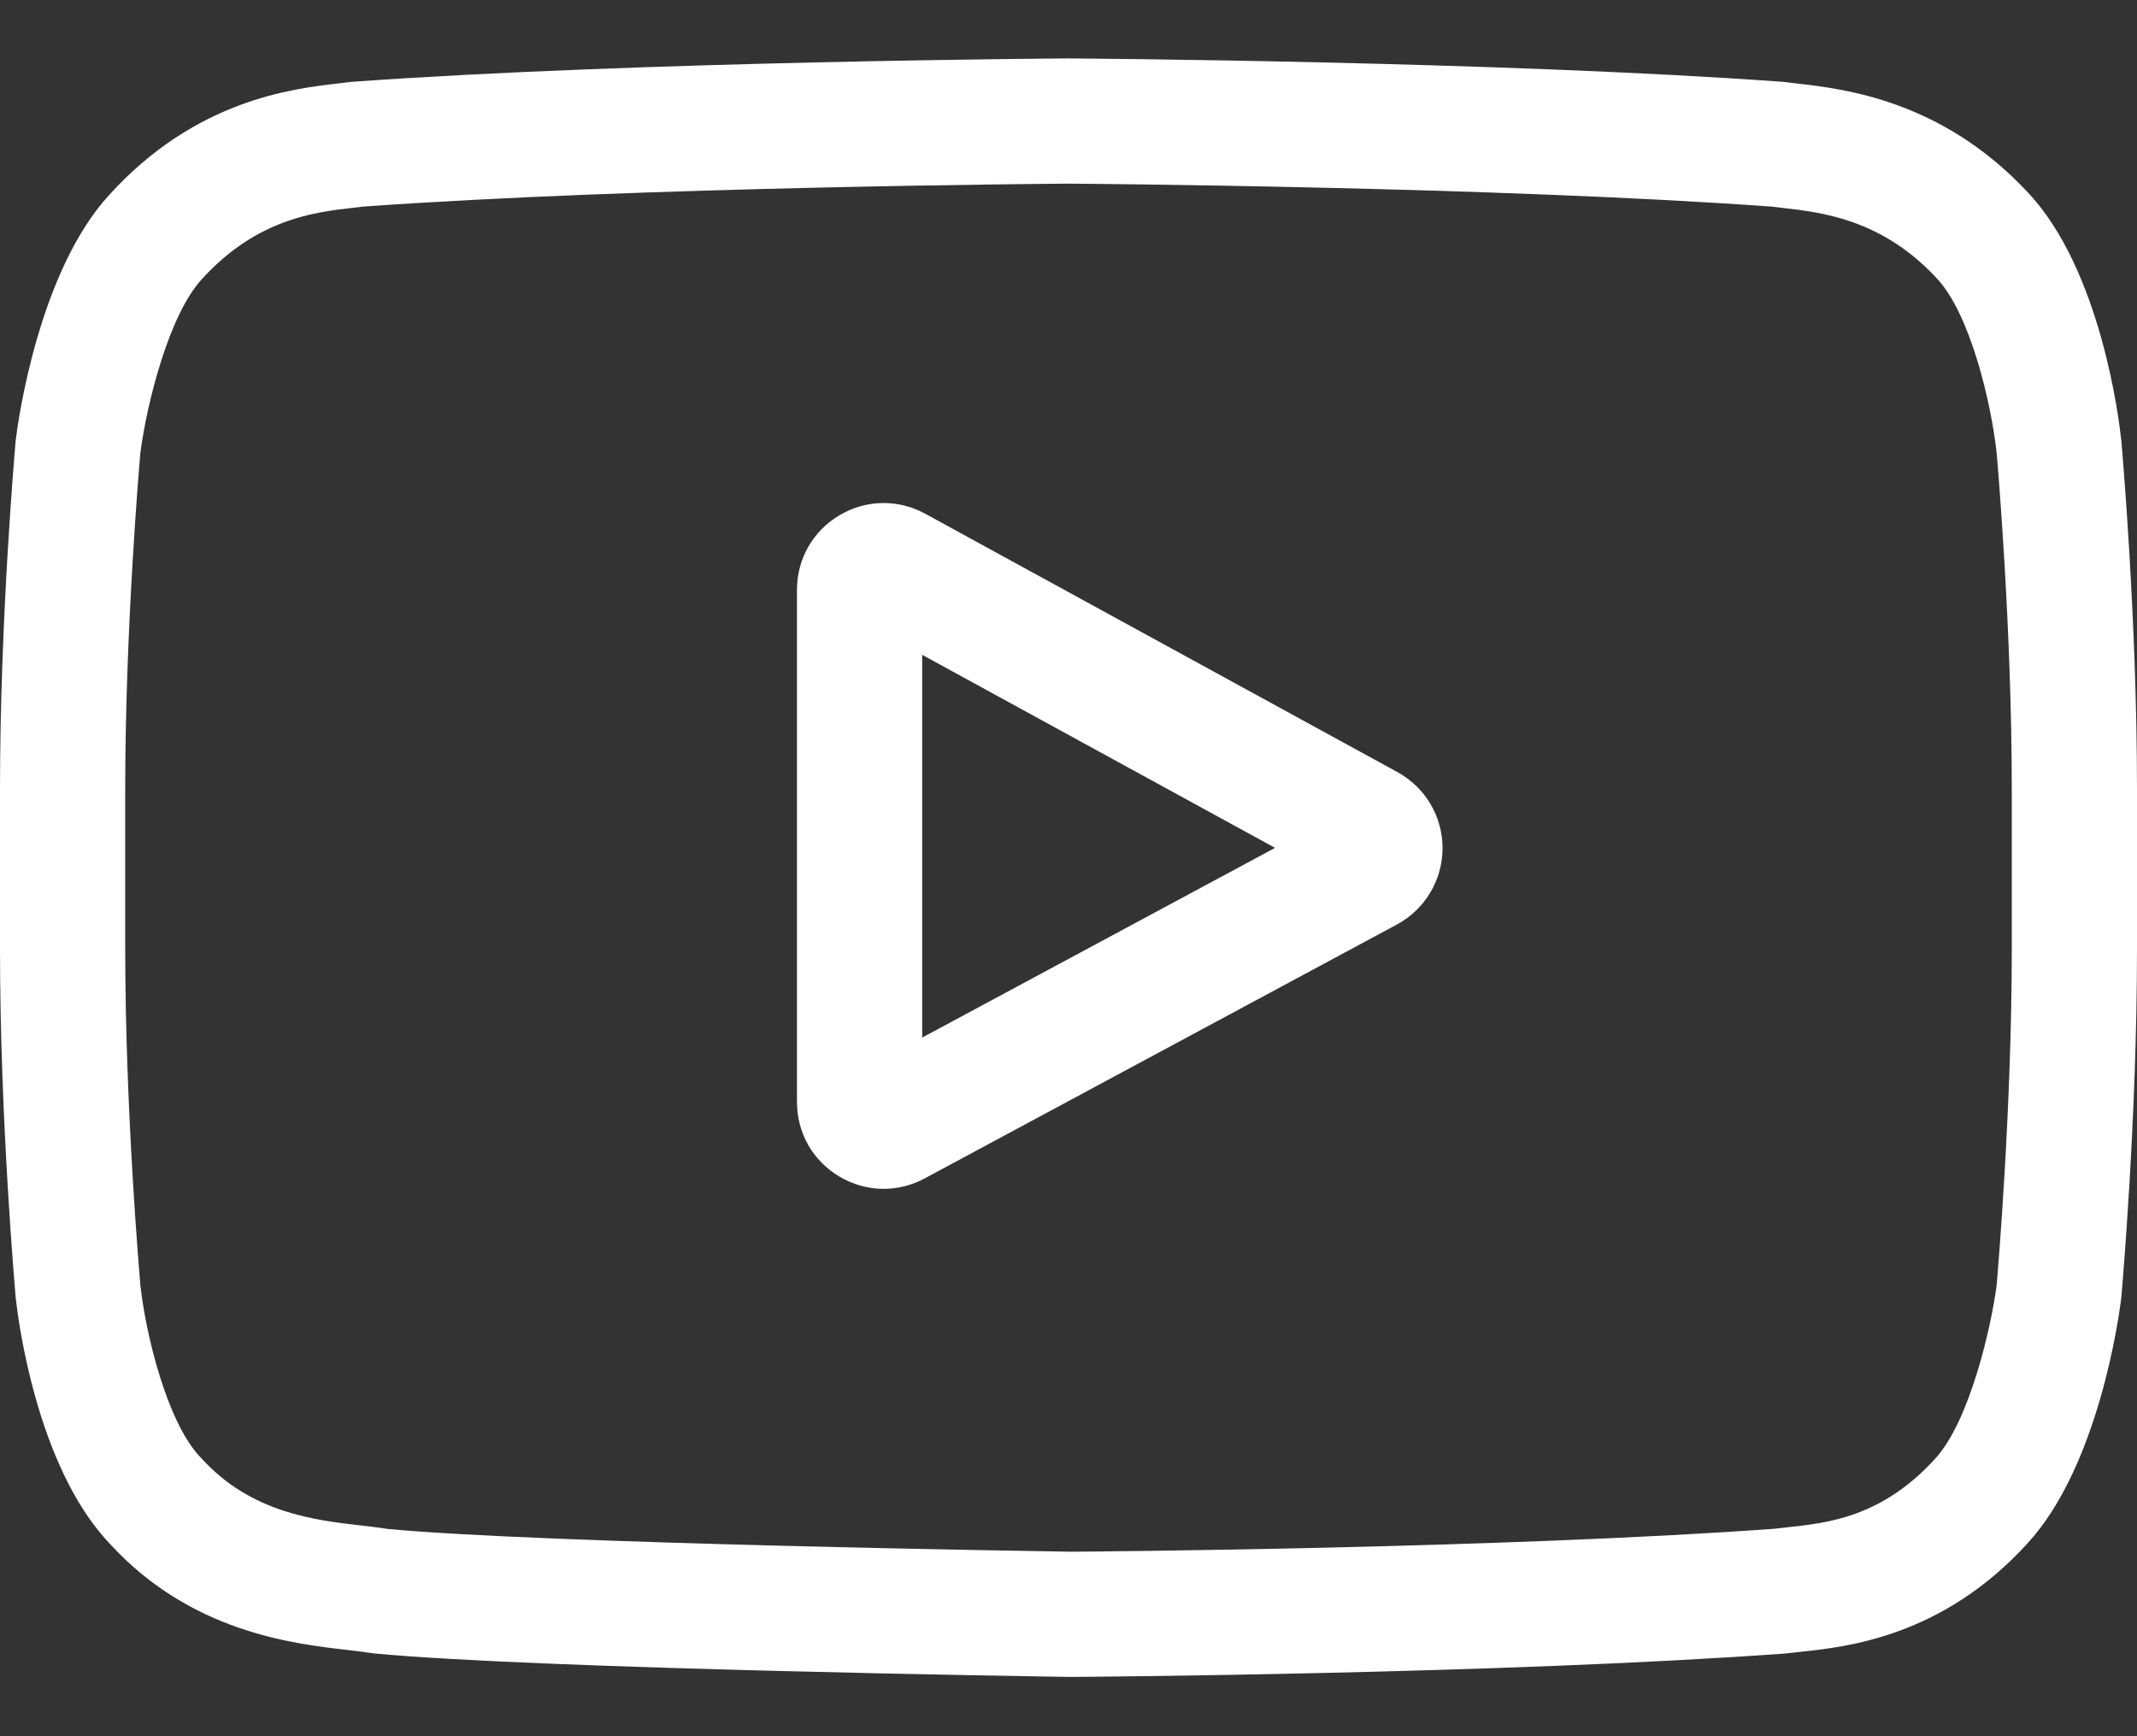
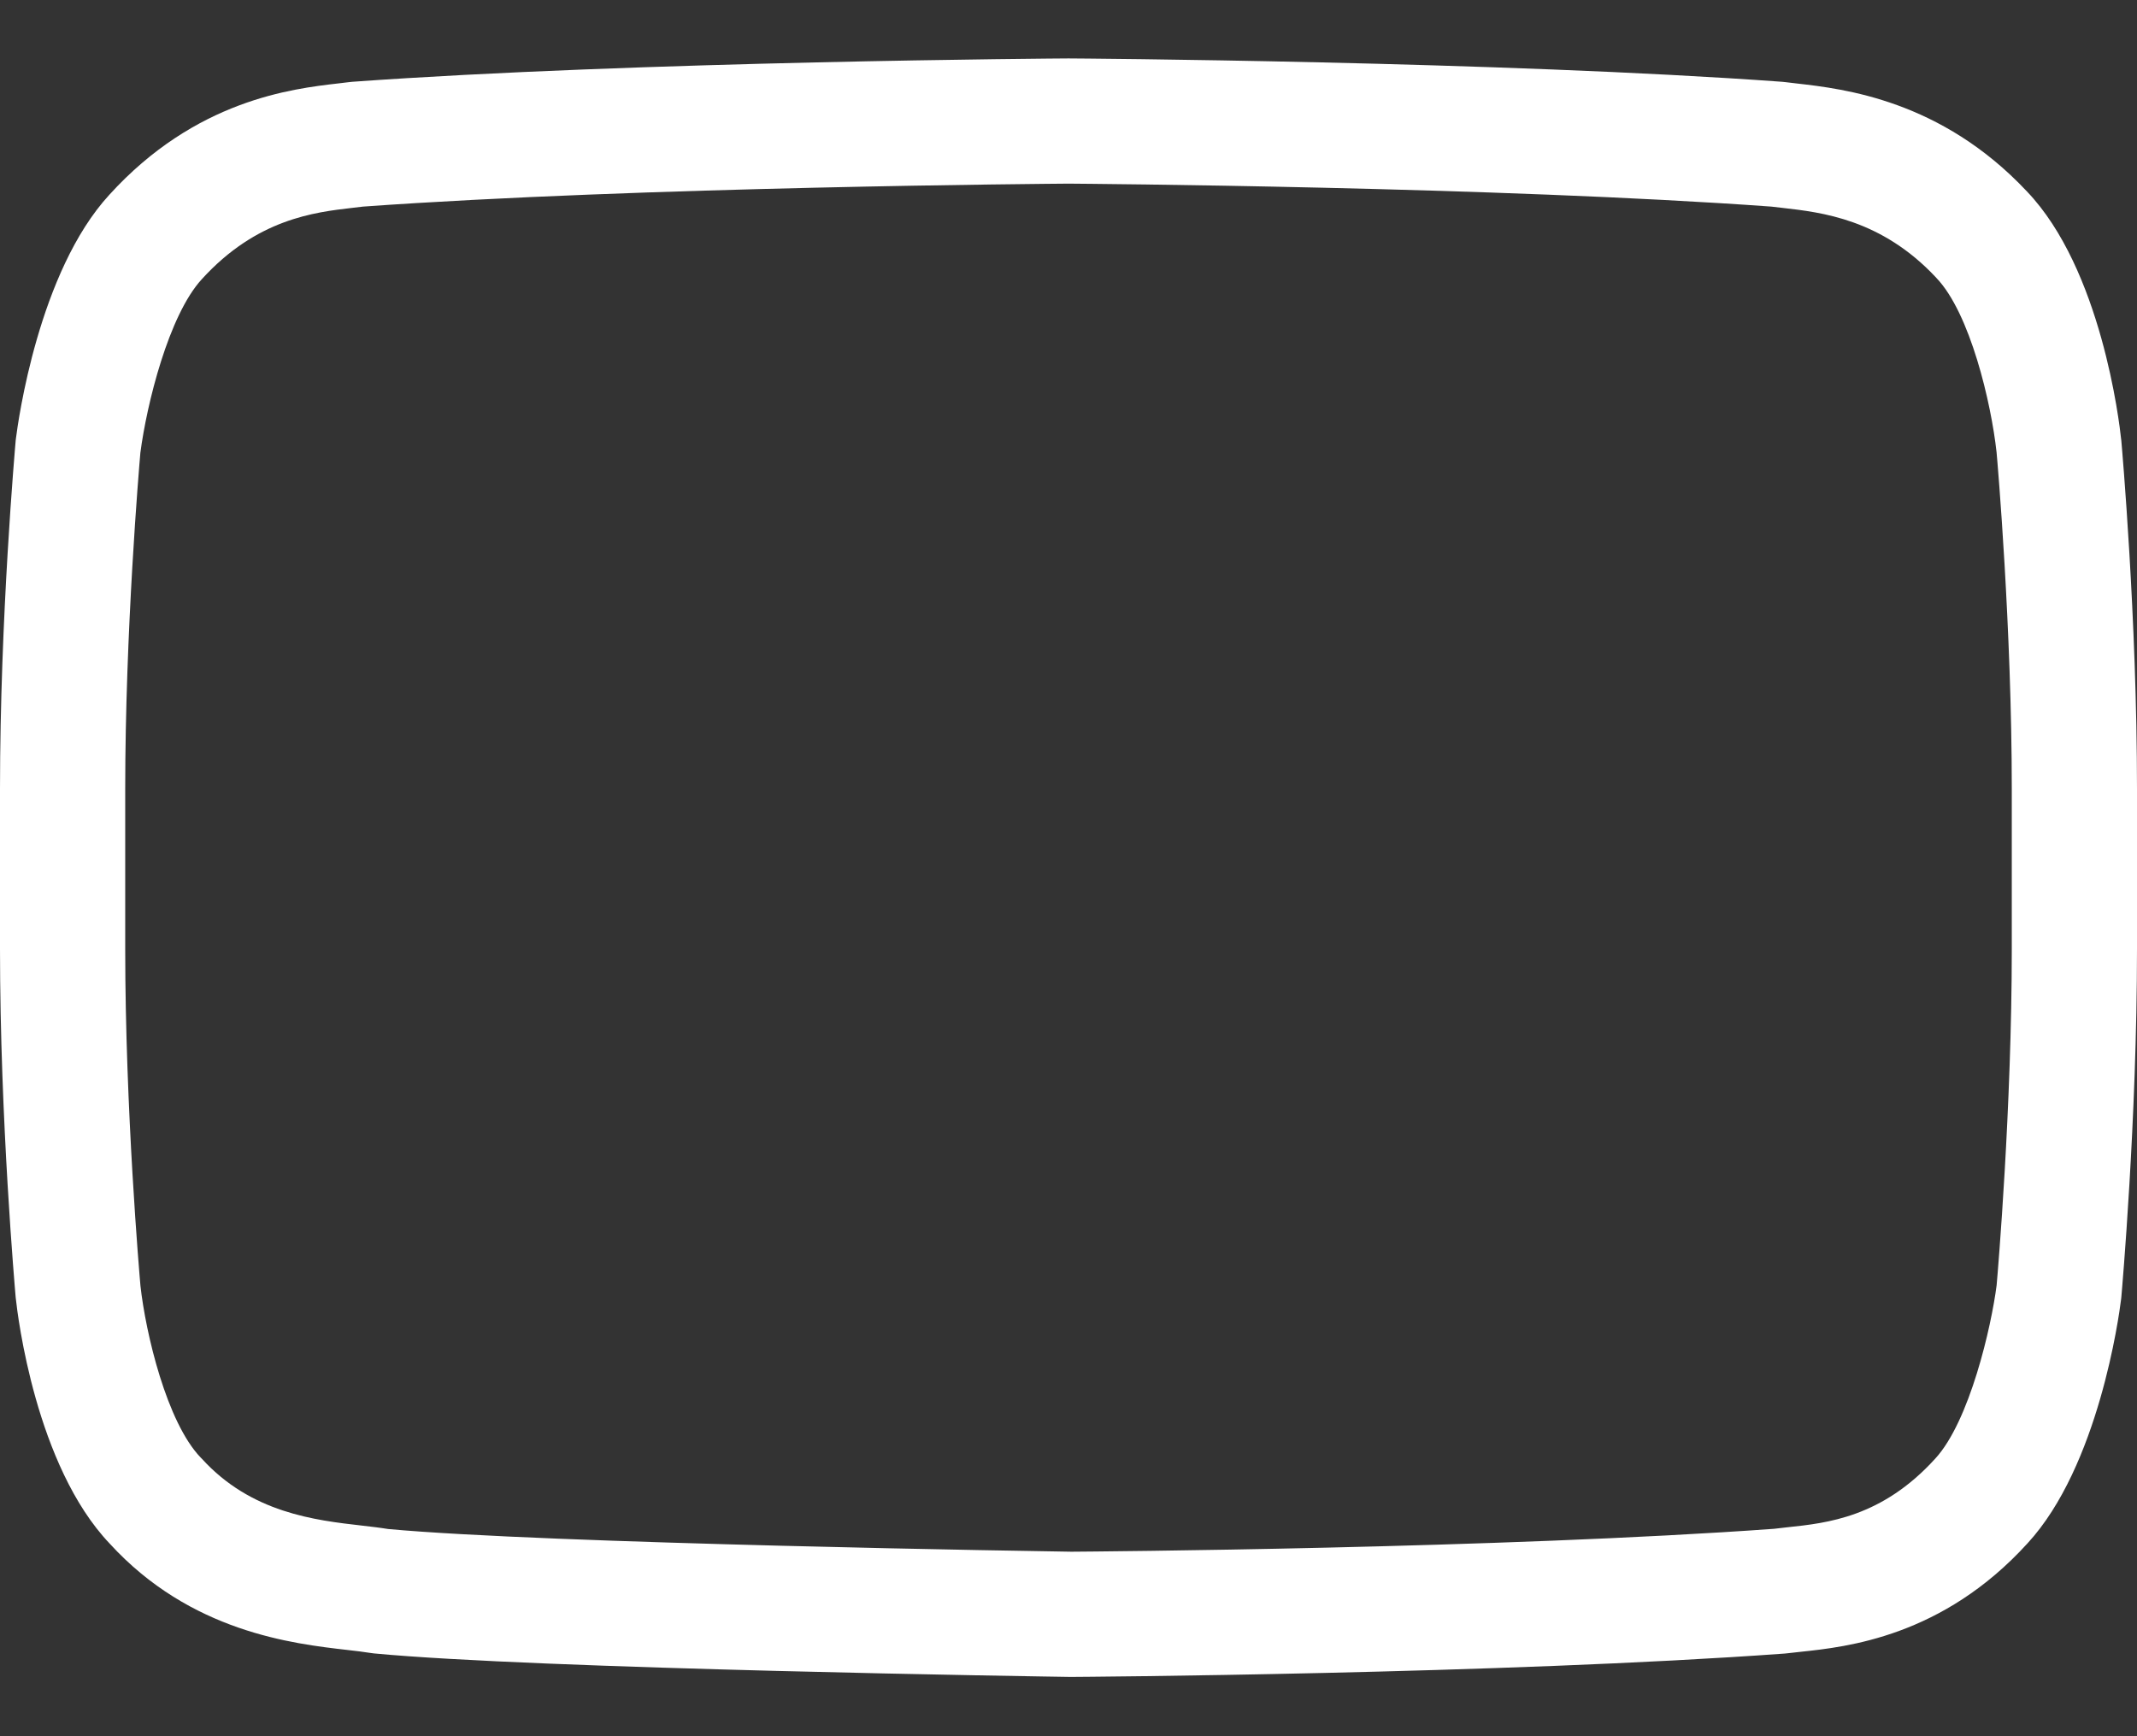
<svg xmlns="http://www.w3.org/2000/svg" width="32" height="26" viewBox="0 0 32 26" fill="none">
  <rect x="0" y="0" width="32" height="26" fill="#333333" stroke="none" />
-   <path d="M20.925 11.562L13.856 7.694C13.449 7.471 12.969 7.48 12.57 7.716C12.172 7.952 11.934 8.37 11.934 8.833V16.503C11.934 16.964 12.17 17.381 12.566 17.617C12.773 17.741 13.002 17.803 13.232 17.803C13.443 17.803 13.653 17.751 13.848 17.646L20.917 13.845C21.337 13.619 21.599 13.183 21.601 12.706C21.603 12.229 21.344 11.791 20.925 11.562ZM13.809 15.538V9.806L19.093 12.697L13.809 15.538Z" fill="white" />
  <path d="M31.765 6.595L31.763 6.581C31.736 6.323 31.466 4.032 30.352 2.867C29.065 1.496 27.606 1.33 26.904 1.25C26.846 1.243 26.792 1.237 26.745 1.231L26.689 1.225C22.458 0.917 16.07 0.875 16.006 0.875L16 0.875L15.994 0.875C15.93 0.875 9.541 0.917 5.273 1.225L5.217 1.231C5.171 1.237 5.121 1.243 5.067 1.249C4.373 1.329 2.929 1.496 1.638 2.916C0.577 4.069 0.271 6.311 0.239 6.563L0.235 6.595C0.226 6.703 0 9.254 0 11.816V14.21C0 16.772 0.226 19.323 0.235 19.431L0.237 19.447C0.264 19.7 0.534 21.949 1.642 23.115C2.853 24.44 4.383 24.615 5.207 24.709C5.337 24.724 5.449 24.737 5.525 24.75L5.599 24.76C8.042 24.993 15.7 25.107 16.025 25.112L16.035 25.112L16.044 25.112C16.108 25.112 22.497 25.07 26.727 24.762L26.783 24.756C26.837 24.749 26.897 24.743 26.963 24.736C27.653 24.663 29.089 24.511 30.362 23.11C31.423 21.957 31.73 19.715 31.761 19.463L31.765 19.43C31.774 19.323 32 16.772 32 14.21V11.816C32 9.254 31.774 6.703 31.765 6.595ZM30.125 14.21C30.125 16.581 29.918 19.023 29.898 19.247C29.819 19.864 29.495 21.283 28.978 21.844C28.181 22.721 27.363 22.808 26.765 22.871C26.693 22.879 26.626 22.886 26.565 22.894C22.474 23.19 16.326 23.235 16.043 23.237C15.725 23.232 8.179 23.117 5.811 22.897C5.689 22.877 5.558 22.862 5.42 22.846C4.719 22.766 3.76 22.656 3.022 21.844L3.004 21.826C2.497 21.297 2.182 19.97 2.103 19.254C2.088 19.085 1.875 16.614 1.875 14.21V11.816C1.875 9.447 2.082 7.009 2.102 6.78C2.197 6.052 2.526 4.72 3.022 4.181C3.843 3.278 4.709 3.178 5.282 3.112C5.336 3.105 5.387 3.1 5.435 3.094C9.586 2.796 15.778 2.752 16 2.75C16.222 2.752 22.412 2.796 26.526 3.094C26.577 3.1 26.632 3.106 26.691 3.113C27.28 3.18 28.171 3.282 28.988 4.153L28.995 4.161C29.503 4.69 29.817 6.04 29.897 6.771C29.912 6.931 30.125 9.406 30.125 11.816V14.21Z" fill="white" />
</svg>